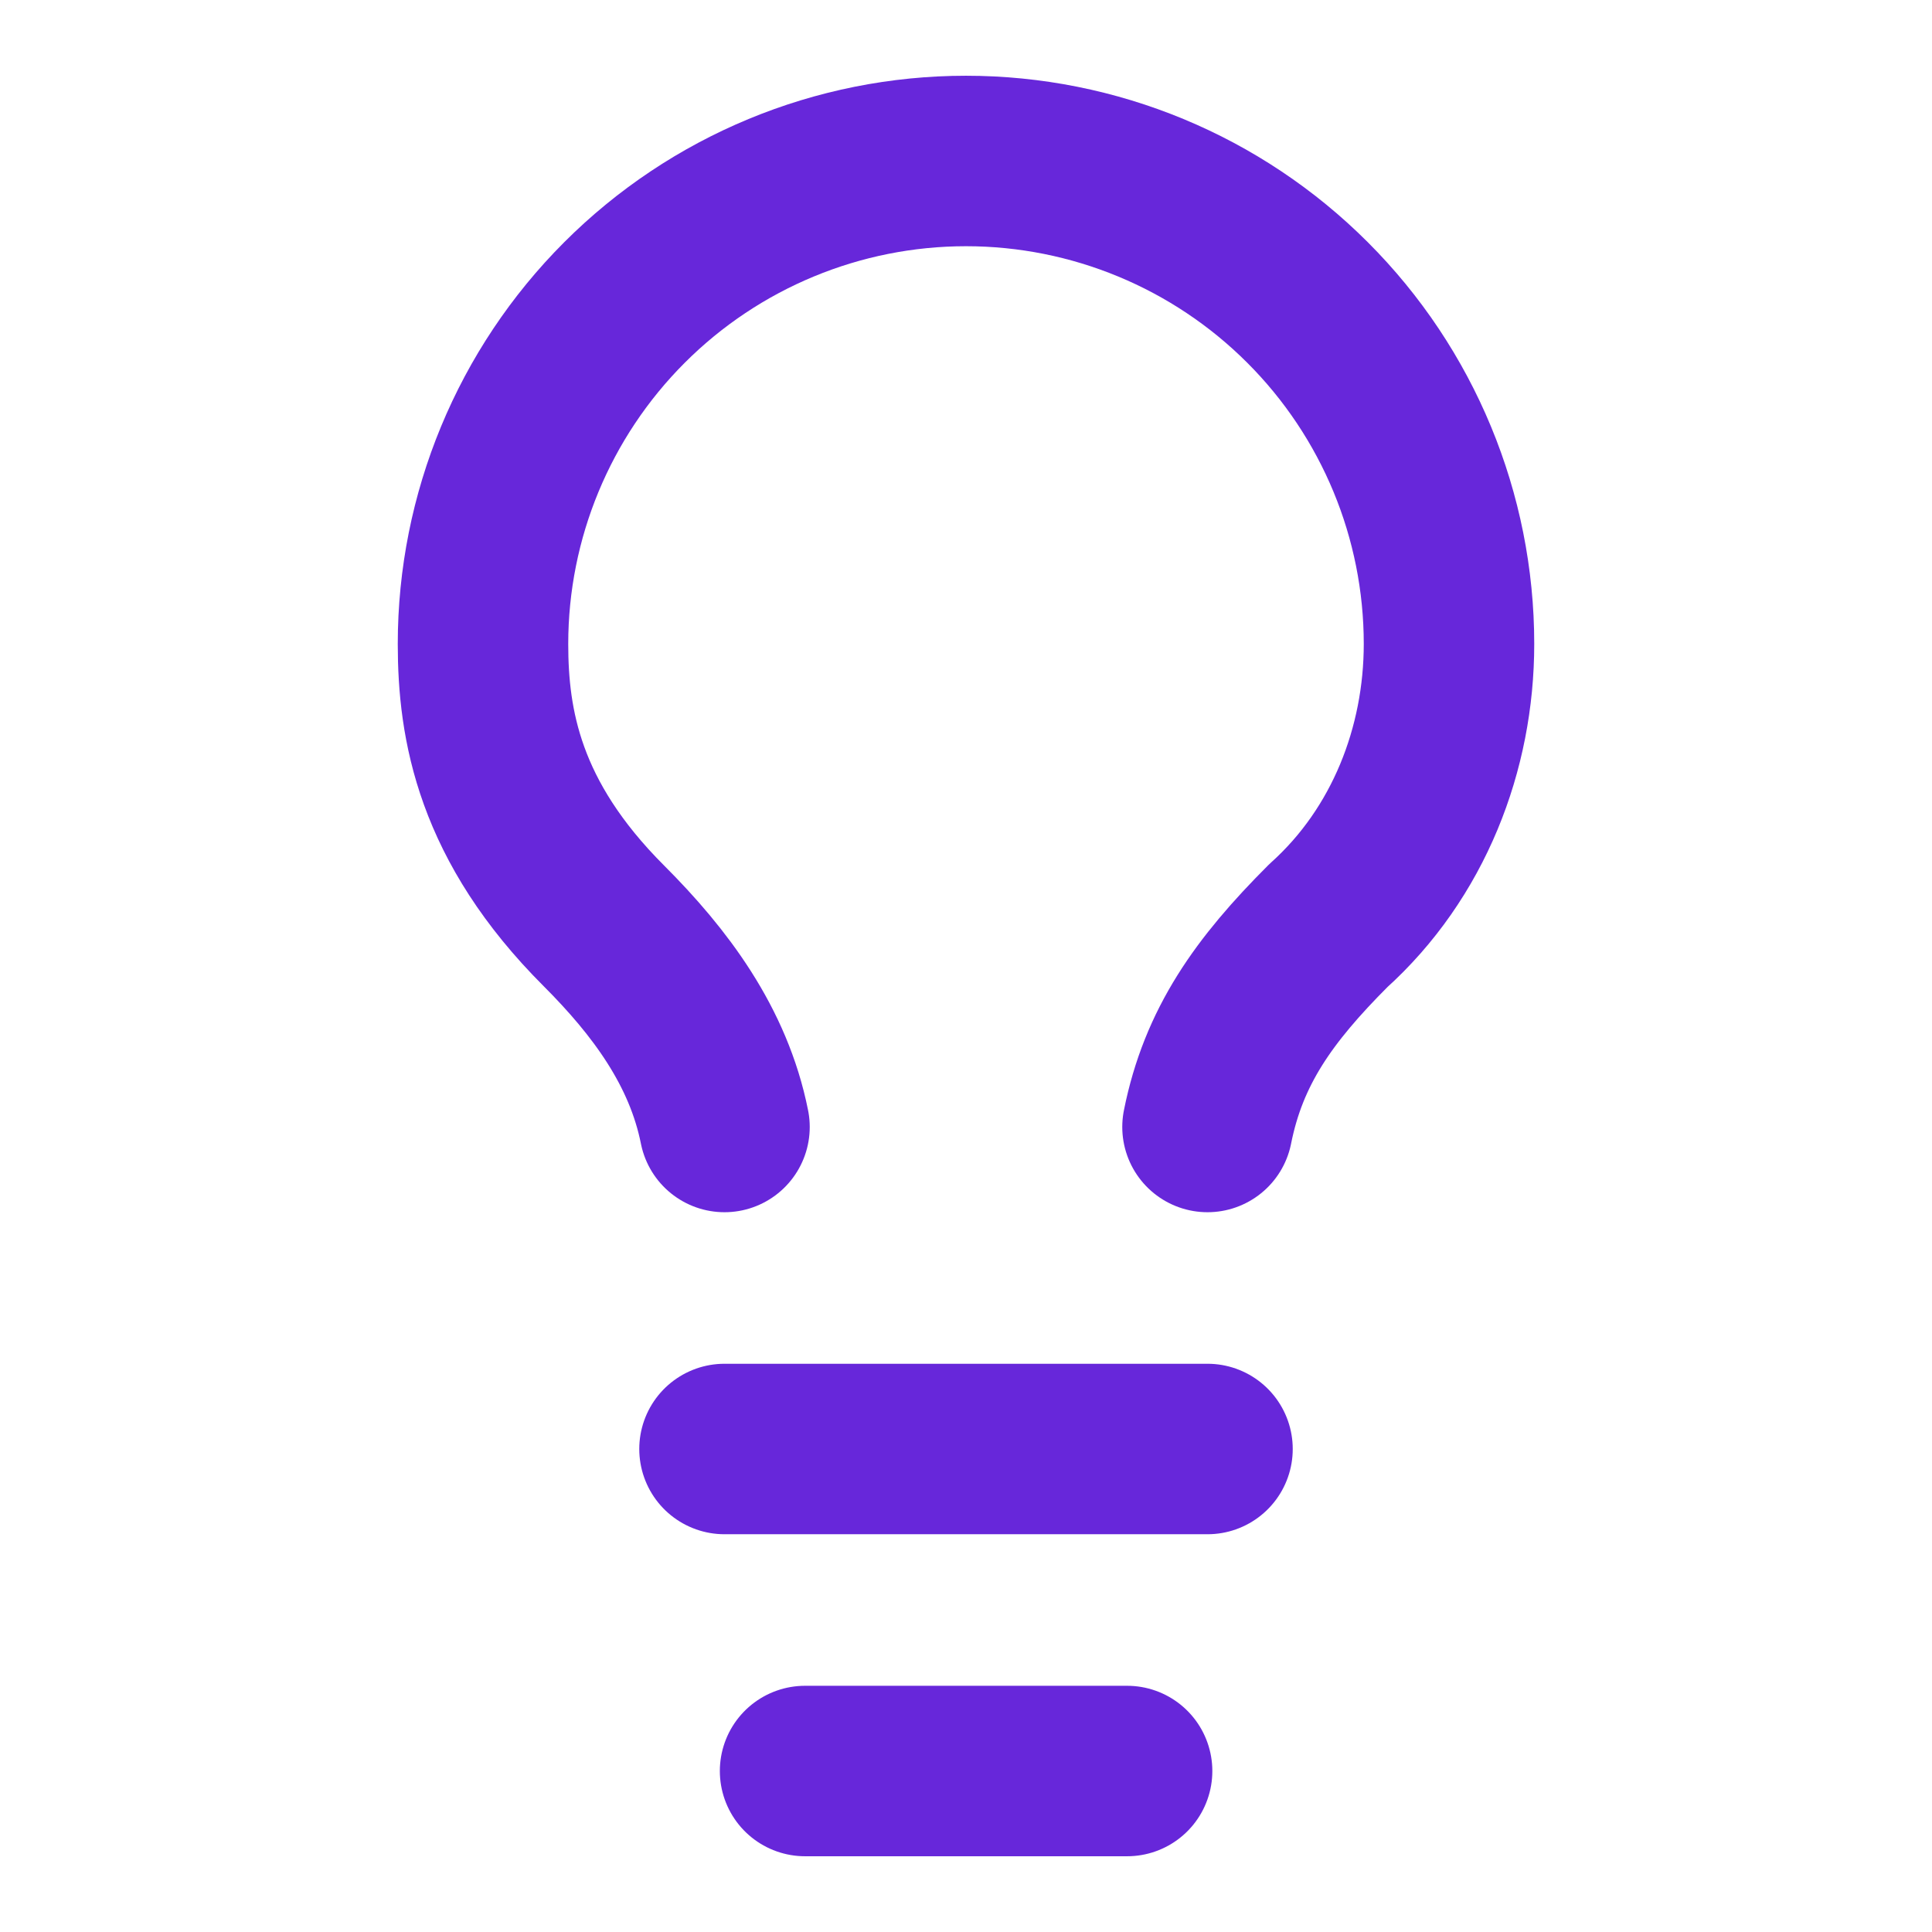
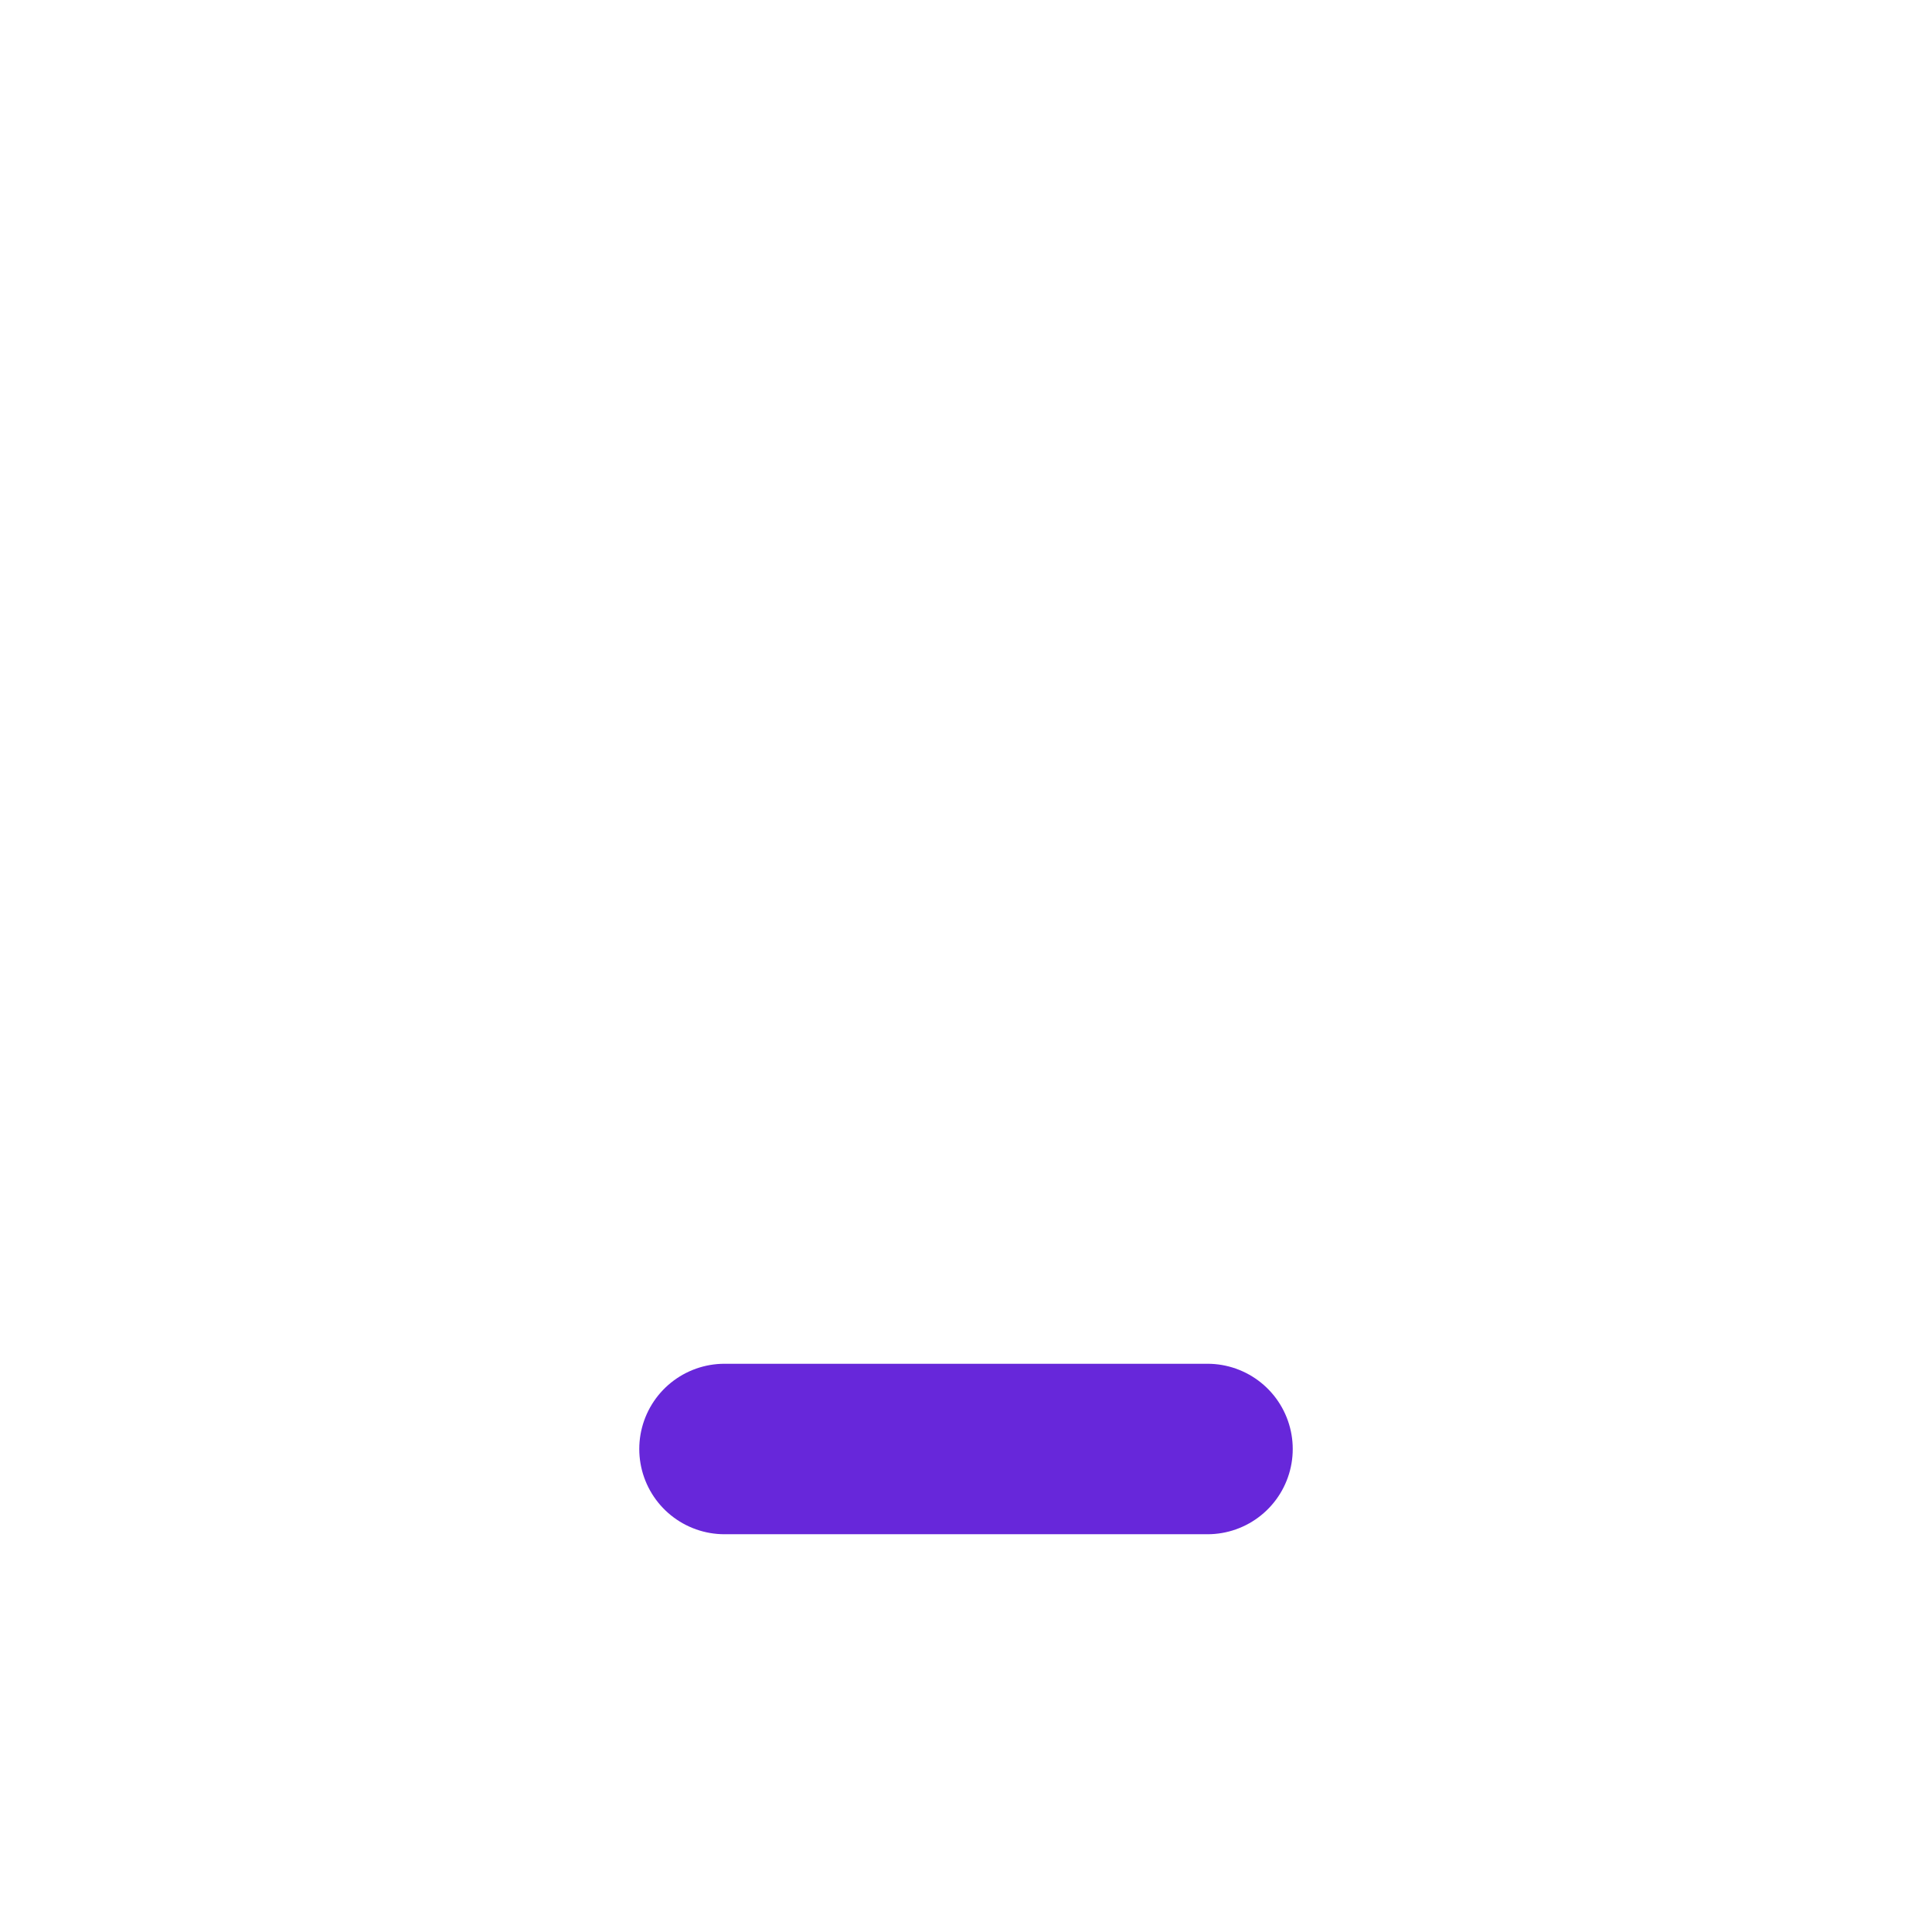
<svg xmlns="http://www.w3.org/2000/svg" width="34" height="34" viewBox="0 0 34 34" fill="none">
-   <path d="M21.25 19.833C21.533 18.416 22.242 17.425 23.375 16.291C24.792 15.016 25.5 13.175 25.5 11.333C25.5 9.079 24.605 6.917 23.01 5.323C21.416 3.729 19.254 2.833 17 2.833C14.746 2.833 12.584 3.729 10.99 5.323C9.396 6.917 8.5 9.079 8.5 11.333C8.5 12.75 8.783 14.45 10.625 16.291C11.617 17.283 12.467 18.416 12.75 19.833" stroke="#6727DA" stroke-width="3" stroke-linecap="round" stroke-linejoin="round" />
  <path d="M12.75 25.5H21.25" stroke="#6727DA" stroke-width="3" stroke-linecap="round" stroke-linejoin="round" />
-   <path d="M14.168 31.167H19.835" stroke="#6727DA" stroke-width="3" stroke-linecap="round" stroke-linejoin="round" />
</svg>